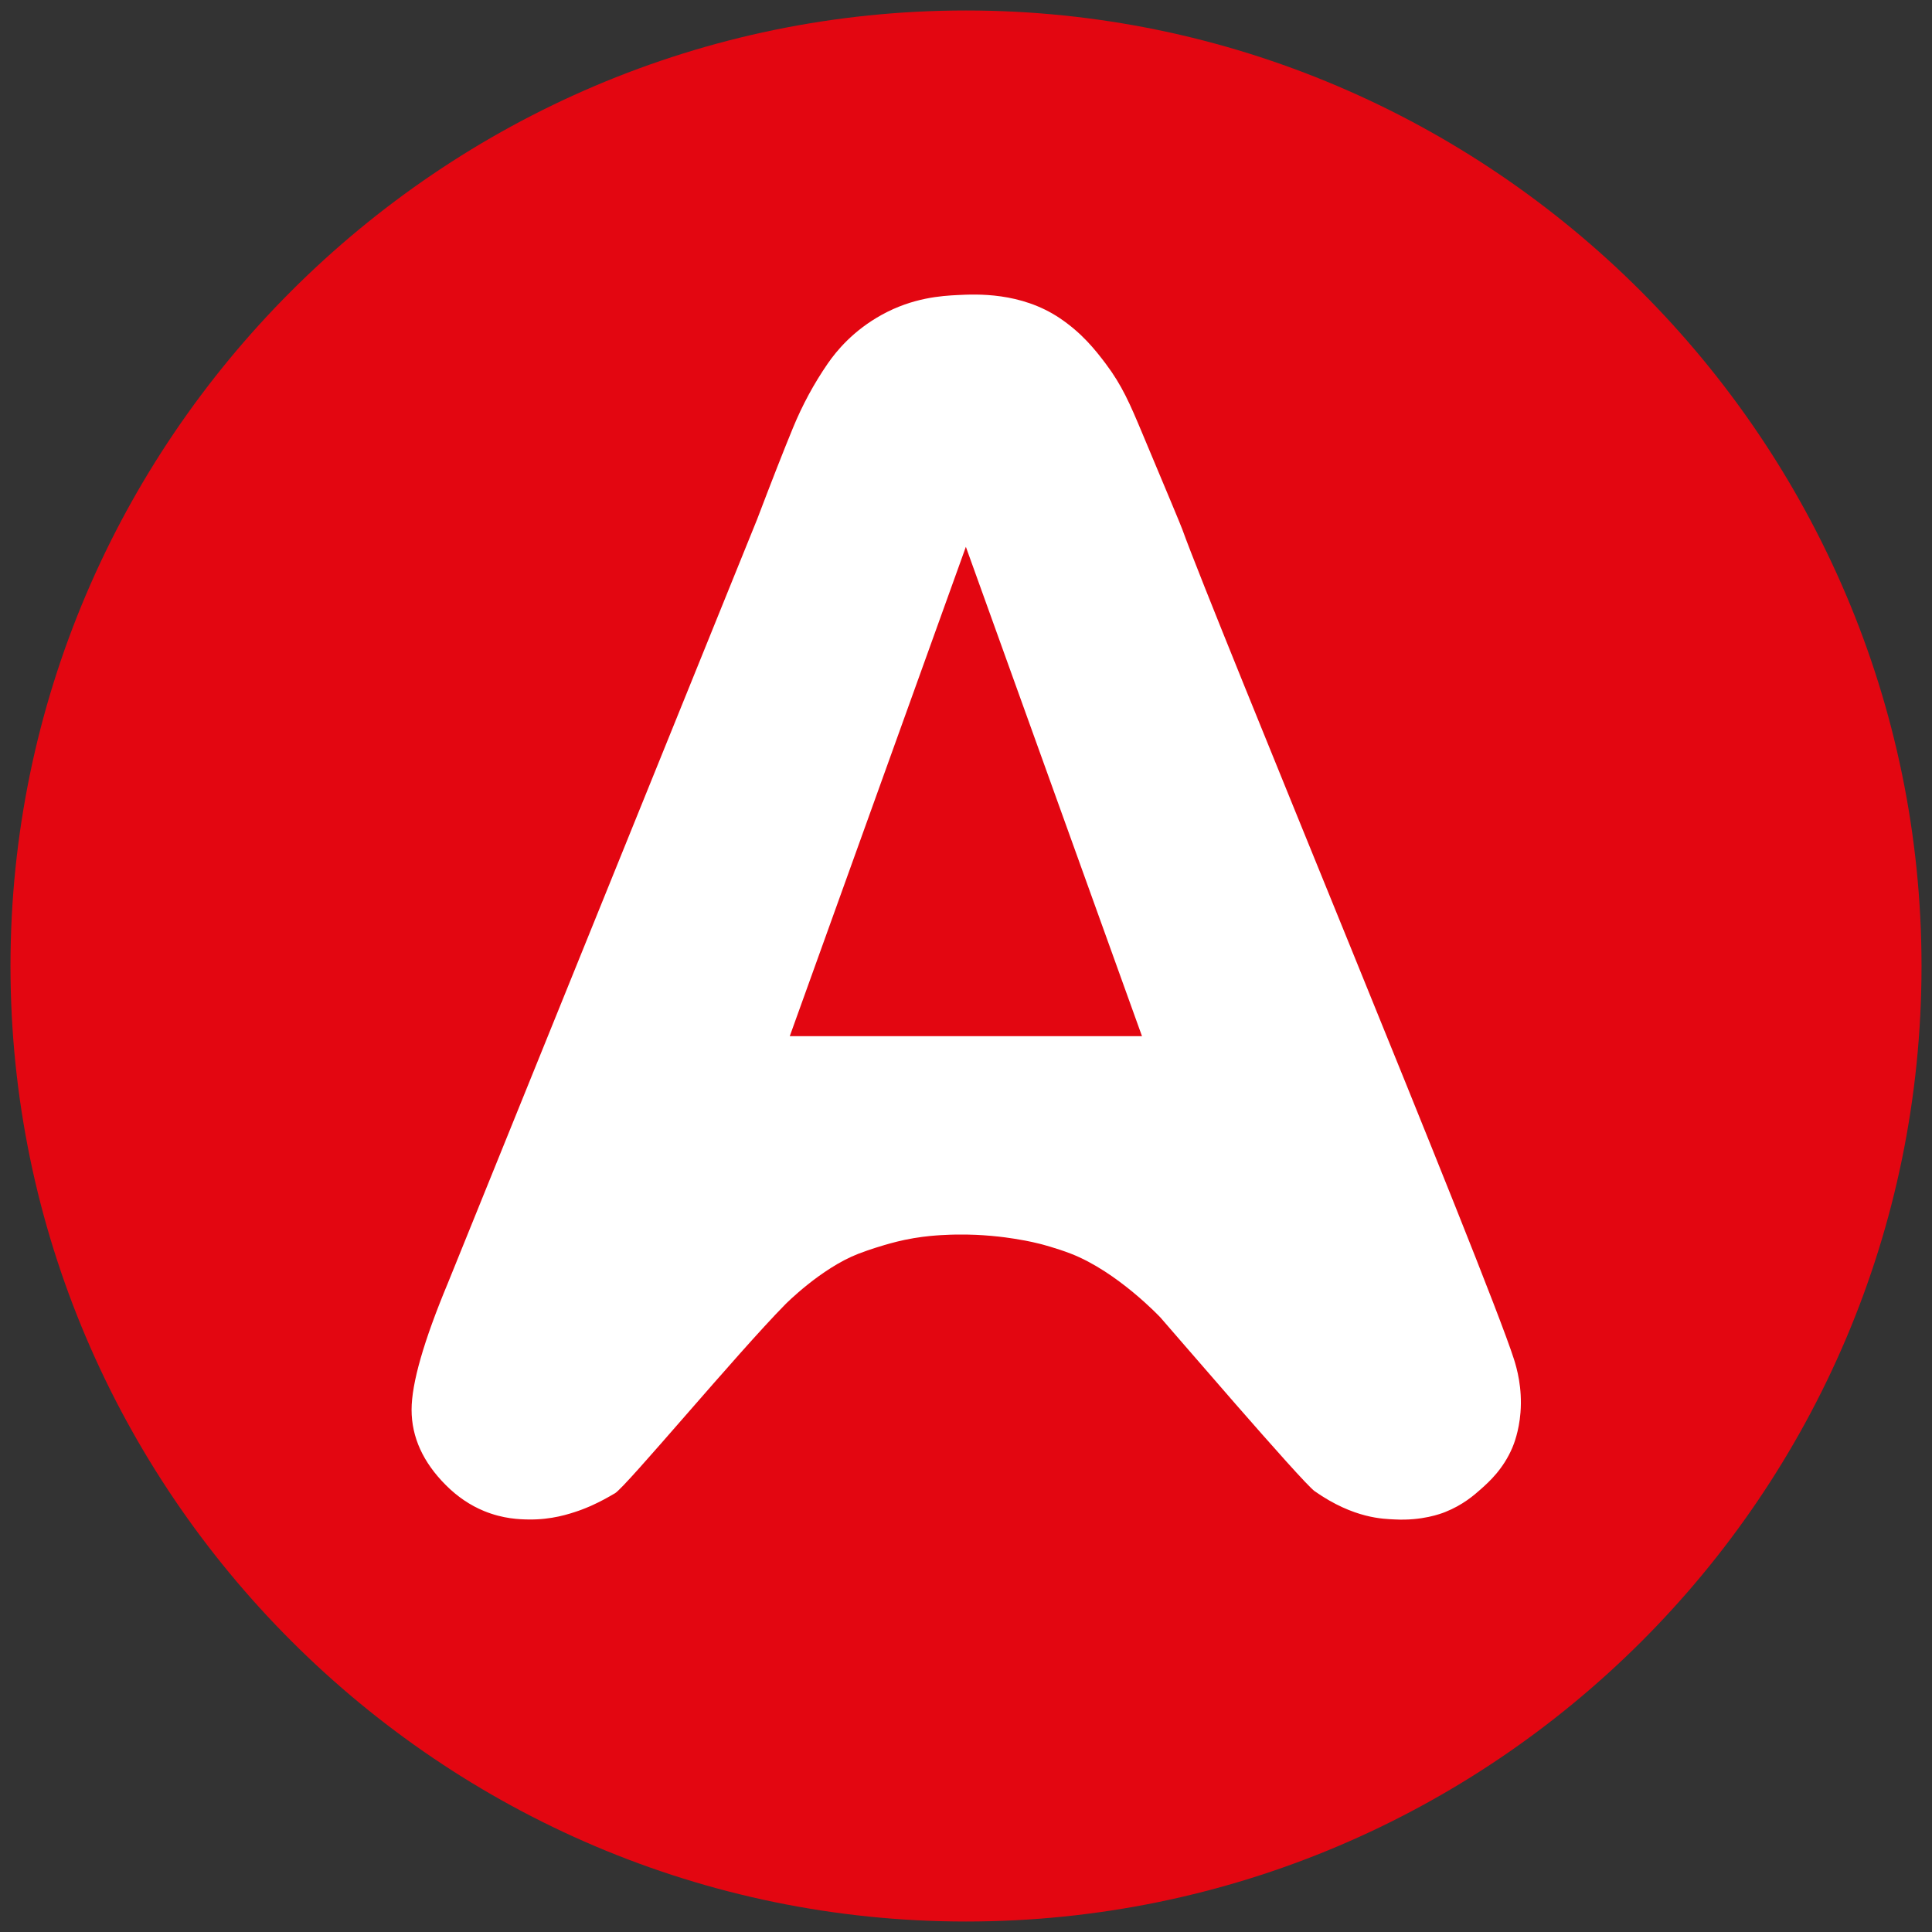
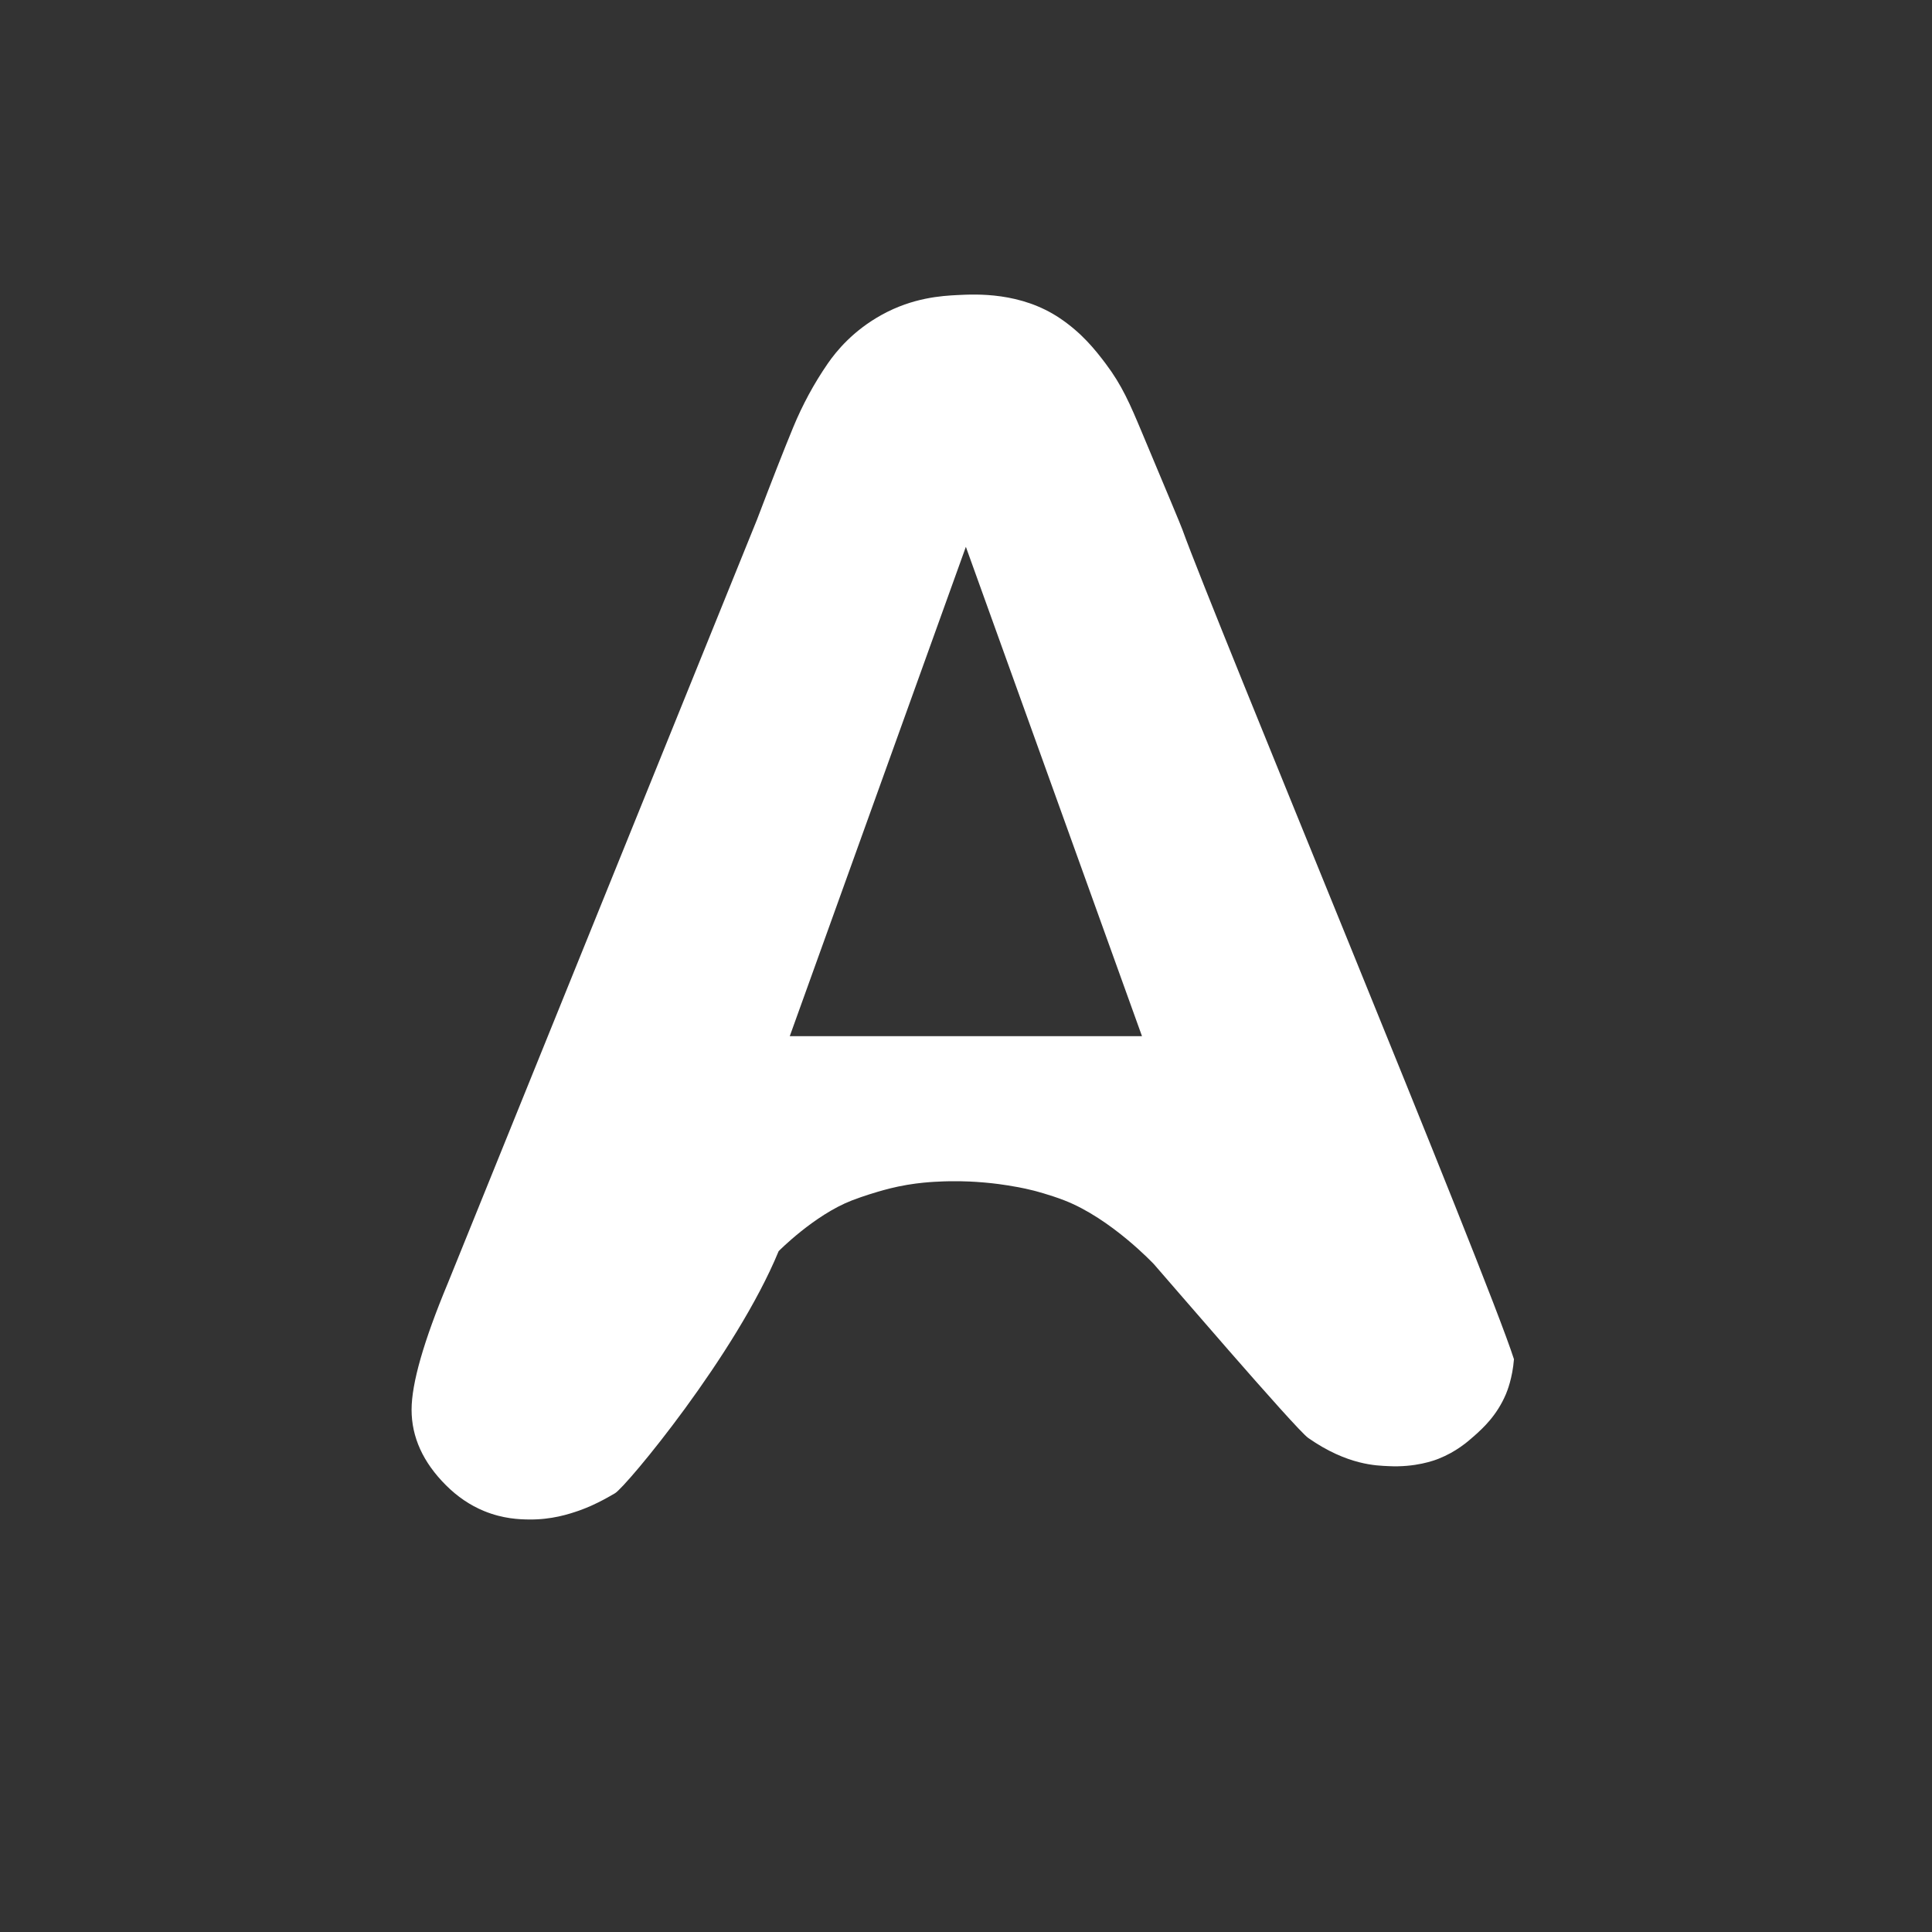
<svg xmlns="http://www.w3.org/2000/svg" version="1.1" id="Слой_1" x="0px" y="0px" viewBox="0 0 8700 8700" style="enable-background:new 0 0 8700 8700;" xml:space="preserve">
  <rect x="0" y="0" width="8700" height="8700" fill="#333333" stroke="none" />
  <style type="text/css">
	.st0{fill:#E30611;}
	.st1{fill:#FFFFFF;}
</style>
-   <path id="XMLID_50_" class="st0" d="M4350,8652.8C1983.4,8652.8,47.2,6716.6,47.2,4350S1983.4,47.2,4350,47.2  S8652.8,1983.4,8652.8,4350C8652.8,6731.9,6716.6,8652.8,4350,8652.8z" />
-   <path id="XMLID_1_" class="st1" d="M2769.4,6724.3c-25.4,15.1-51.6,29-51.6,29c-14.3,7.5-24,12.3-24,12.3  c-21,10.3-35.3,16.6-35.3,16.6c-31.1,13.5-52.6,20.8-52.6,20.8c-44.7,15.3-121.9,40.9-225.4,39.4c-40.4-0.6-114.2-2.4-201.1-38.2  c-62.5-25.7-119.7-64.5-171.5-116.3c-103-103-154.5-216.3-154.5-339.8c0-118.7,54.5-308.9,163.6-570.6L3409.2,2339  c65.4-172,119.3-309.6,161.7-412.5c42.4-103,94.5-199.3,156.3-289c39.4-57.2,114.9-148.9,243.5-219.9c140.2-77.4,269.3-85.4,342-89  c82.7-4.1,284.2-14.2,460.4,104.7c99,66.8,158.2,141.1,205.7,204.1c74,98.2,109.8,182.1,163.6,310.4  c116.4,277.7,174.7,416.6,181.6,435.9c145.1,403.1,1369.2,3347.9,1493.5,3737c12.8,40.2,38.2,129.1,29.4,240.1  c-6.8,85.9-30.9,144.6-36.3,157.4c-40.8,96.4-103.9,153.6-142.3,187.7c-30.3,27-81.2,71.4-160.5,102.9c-19,7.5-104,40-227.3,33.4  c-49.2-2.6-182.3-2.5-360-126.8c-56.8-39.7-669.2-754.4-694.8-782.4c0,0-193.2-206.2-403.9-287.7c-67.5-26.1-137.7-43.8-137.7-43.8  c-51.1-12.9-92-19.5-116.5-23.4c-19.3-3.1-56.6-8.7-104.3-12.9c-51.9-4.6-92.5-5.6-111.6-5.9c-16-0.2-30.7-0.2-44.2,0  c-12.7,0.2-40.3,0.8-71.4,2.7c-23.6,1.5-67,4.4-121.2,13.5c-57.4,9.7-99.8,21.7-132.3,31.1c0,0-62.7,18.1-117.9,39.5  c-169,65.7-329,228.1-329,228.1C3315.3,6098.3,2820.1,6694,2769.4,6724.3z M4349.4,2462.4c-264.3,734.5-528.7,1469-793,2203.6  c528.7,0,1057.4,0,1586.1,0C4878.1,3931.5,4613.8,3197,4349.4,2462.4z" />
+   <path id="XMLID_1_" class="st1" d="M2769.4,6724.3c-25.4,15.1-51.6,29-51.6,29c-14.3,7.5-24,12.3-24,12.3  c-21,10.3-35.3,16.6-35.3,16.6c-31.1,13.5-52.6,20.8-52.6,20.8c-44.7,15.3-121.9,40.9-225.4,39.4c-40.4-0.6-114.2-2.4-201.1-38.2  c-62.5-25.7-119.7-64.5-171.5-116.3c-103-103-154.5-216.3-154.5-339.8c0-118.7,54.5-308.9,163.6-570.6L3409.2,2339  c65.4-172,119.3-309.6,161.7-412.5c42.4-103,94.5-199.3,156.3-289c39.4-57.2,114.9-148.9,243.5-219.9c140.2-77.4,269.3-85.4,342-89  c82.7-4.1,284.2-14.2,460.4,104.7c99,66.8,158.2,141.1,205.7,204.1c74,98.2,109.8,182.1,163.6,310.4  c116.4,277.7,174.7,416.6,181.6,435.9c145.1,403.1,1369.2,3347.9,1493.5,3737c-6.8,85.9-30.9,144.6-36.3,157.4c-40.8,96.4-103.9,153.6-142.3,187.7c-30.3,27-81.2,71.4-160.5,102.9c-19,7.5-104,40-227.3,33.4  c-49.2-2.6-182.3-2.5-360-126.8c-56.8-39.7-669.2-754.4-694.8-782.4c0,0-193.2-206.2-403.9-287.7c-67.5-26.1-137.7-43.8-137.7-43.8  c-51.1-12.9-92-19.5-116.5-23.4c-19.3-3.1-56.6-8.7-104.3-12.9c-51.9-4.6-92.5-5.6-111.6-5.9c-16-0.2-30.7-0.2-44.2,0  c-12.7,0.2-40.3,0.8-71.4,2.7c-23.6,1.5-67,4.4-121.2,13.5c-57.4,9.7-99.8,21.7-132.3,31.1c0,0-62.7,18.1-117.9,39.5  c-169,65.7-329,228.1-329,228.1C3315.3,6098.3,2820.1,6694,2769.4,6724.3z M4349.4,2462.4c-264.3,734.5-528.7,1469-793,2203.6  c528.7,0,1057.4,0,1586.1,0C4878.1,3931.5,4613.8,3197,4349.4,2462.4z" />
</svg>